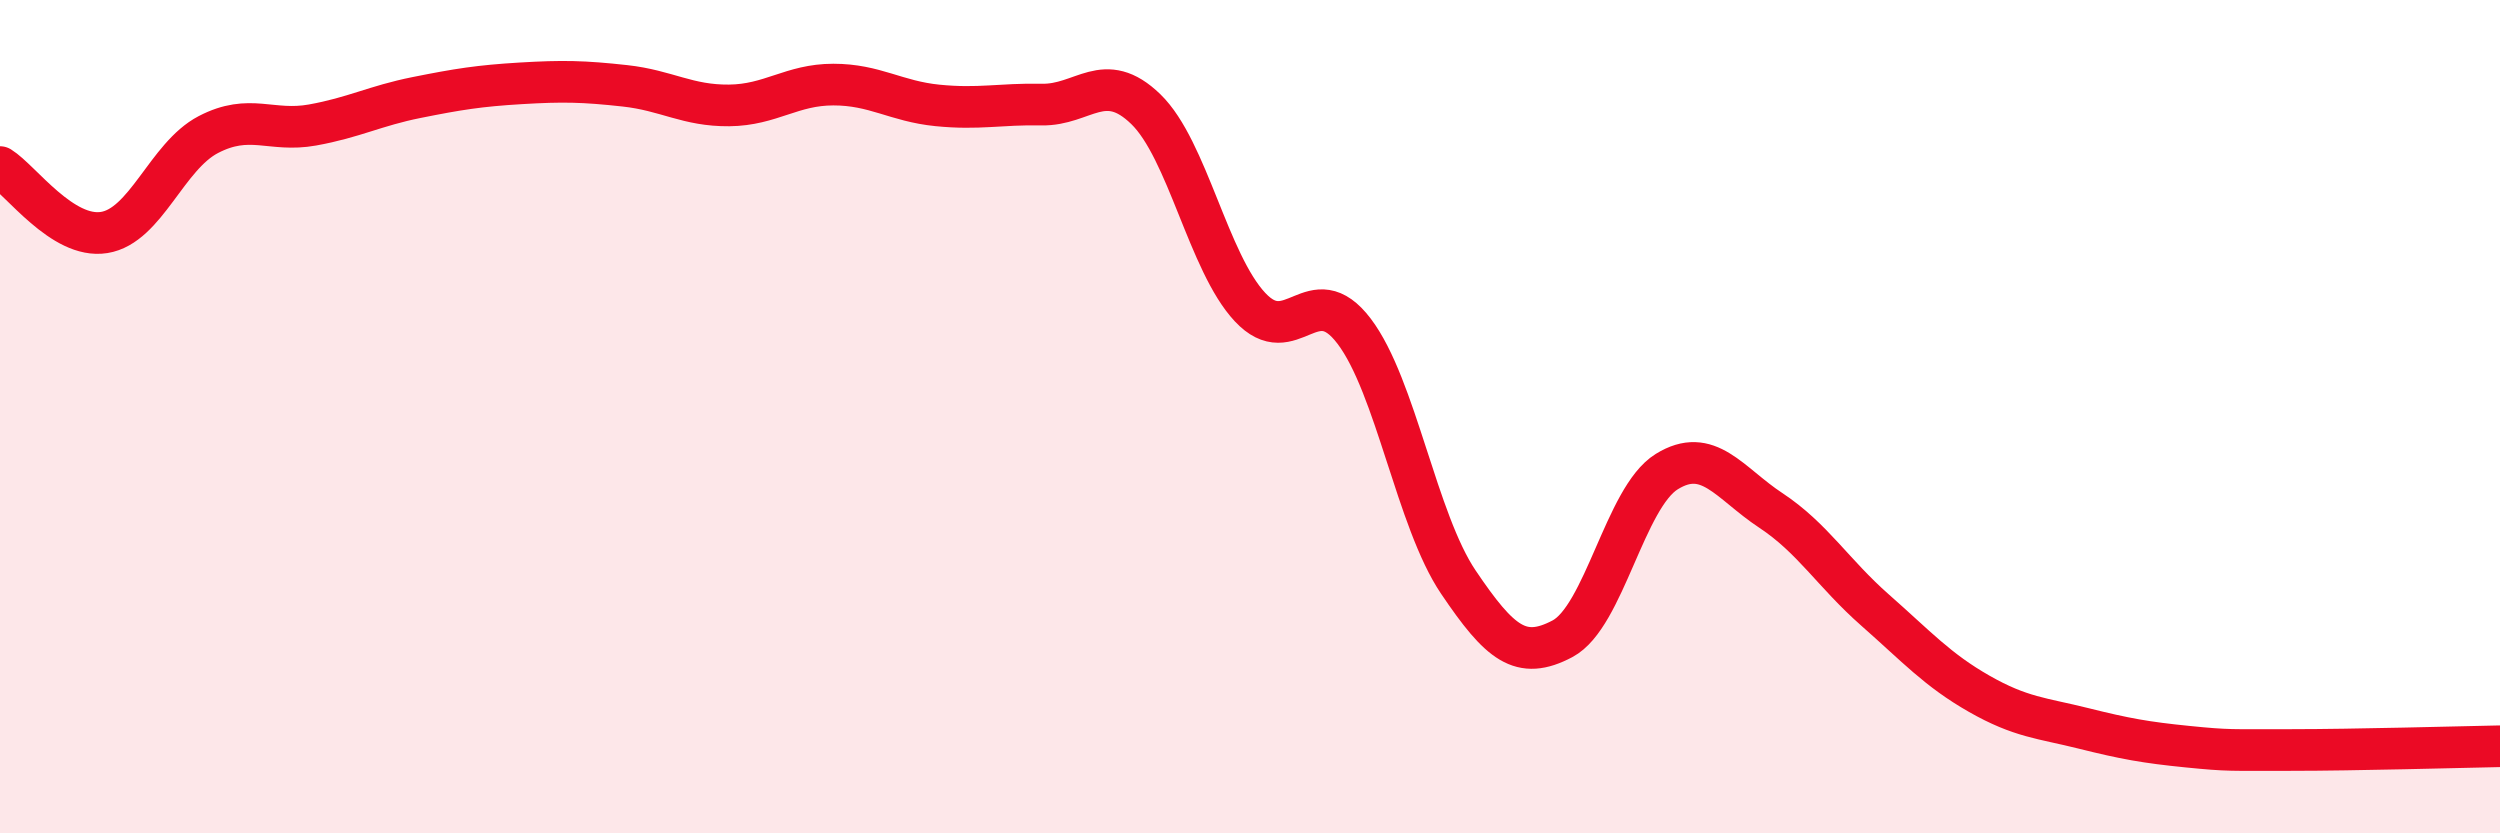
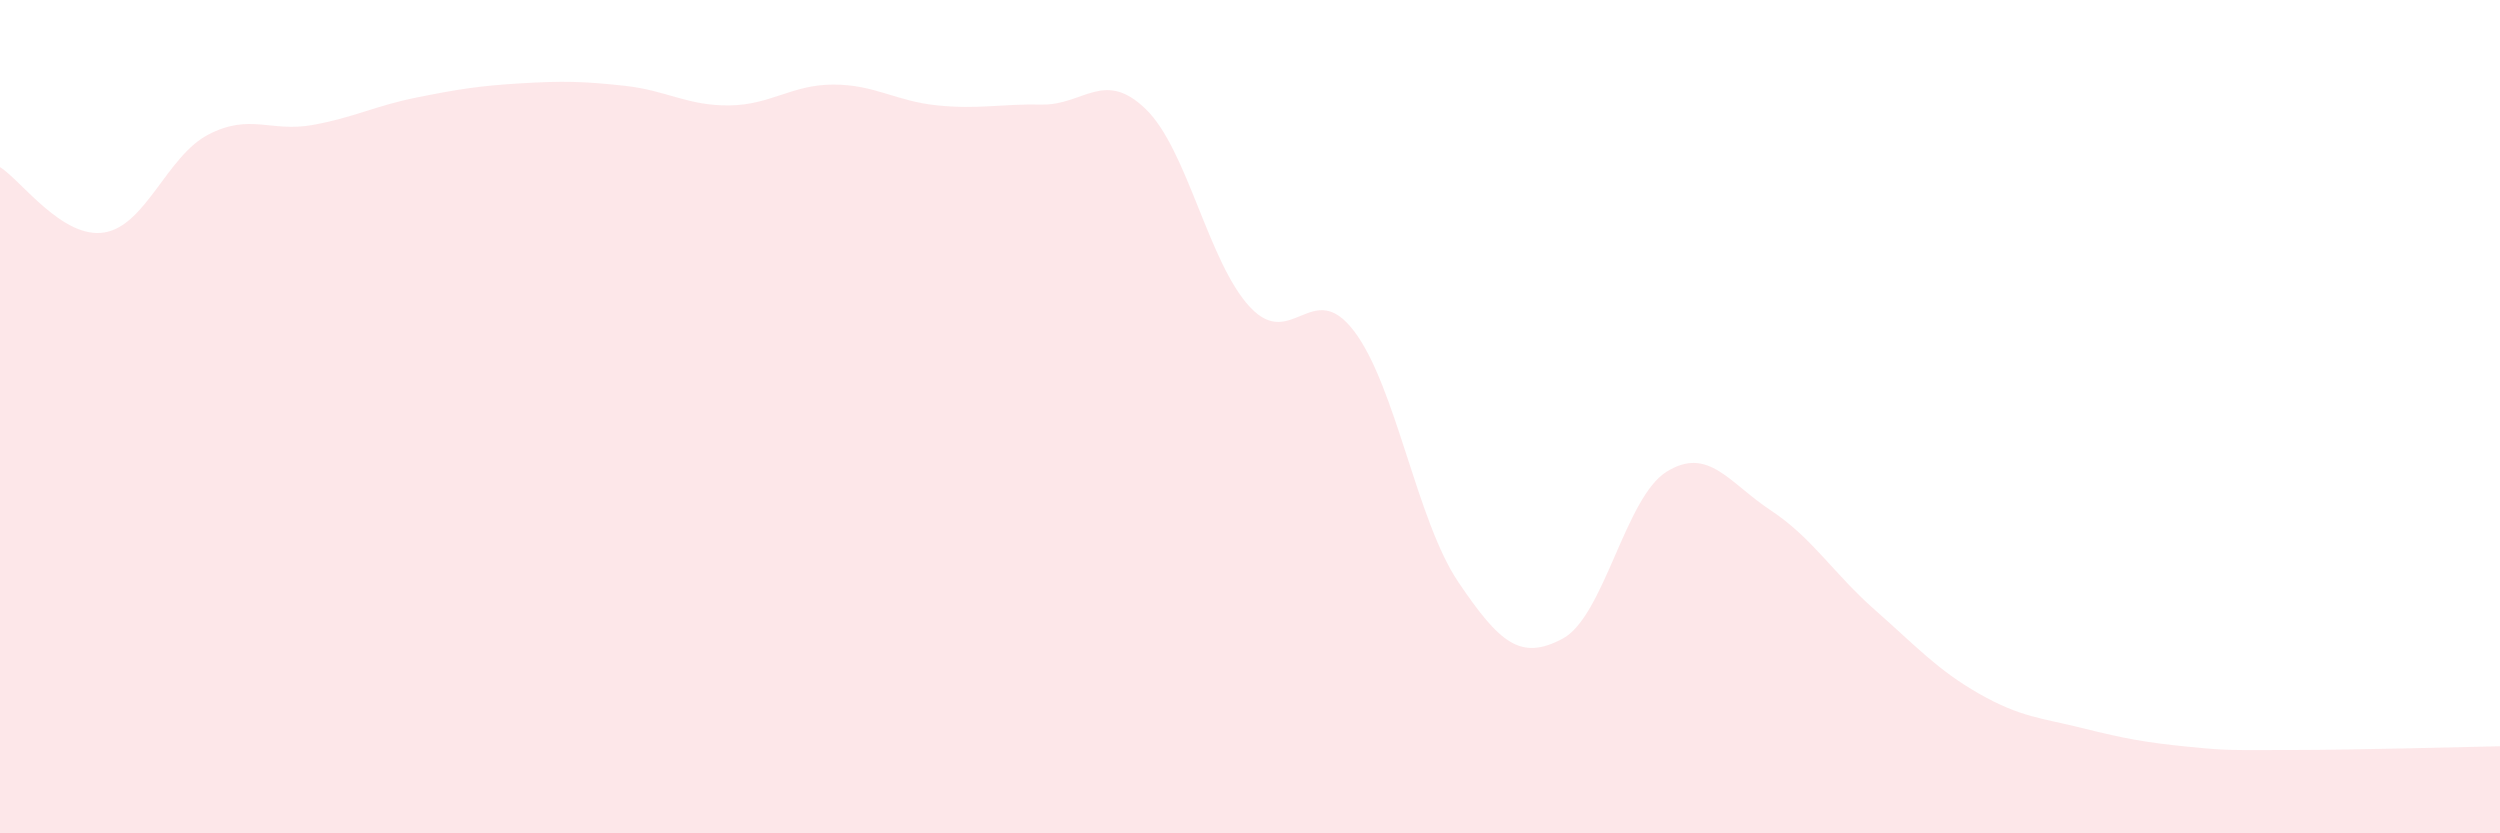
<svg xmlns="http://www.w3.org/2000/svg" width="60" height="20" viewBox="0 0 60 20">
  <path d="M 0,4.01 C 0.5,4.32 1.5,5.74 2.5,5.58 C 3.5,5.42 4,3.75 5,3.23 C 6,2.71 6.5,3.18 7.5,3 C 8.5,2.82 9,2.54 10,2.34 C 11,2.14 11.5,2.06 12.5,2 C 13.5,1.94 14,1.95 15,2.06 C 16,2.17 16.5,2.54 17.5,2.53 C 18.5,2.52 19,2.03 20,2.03 C 21,2.03 21.5,2.43 22.5,2.53 C 23.5,2.63 24,2.49 25,2.51 C 26,2.53 26.5,1.65 27.5,2.62 C 28.5,3.59 29,6.3 30,7.37 C 31,8.44 31.5,6.63 32.5,7.95 C 33.5,9.27 34,12.49 35,13.97 C 36,15.45 36.5,15.86 37.5,15.33 C 38.5,14.8 39,11.94 40,11.32 C 41,10.7 41.5,11.59 42.5,12.25 C 43.5,12.91 44,13.76 45,14.64 C 46,15.52 46.5,16.08 47.5,16.65 C 48.5,17.22 49,17.23 50,17.48 C 51,17.73 51.5,17.82 52.5,17.92 C 53.5,18.02 53.5,18 55,18 C 56.5,18 59,17.93 60,17.91L60 20L0 20Z" fill="#EB0A25" opacity="0.1" stroke-linecap="round" stroke-linejoin="round" />
-   <path d="M 0,4.01 C 0.5,4.32 1.5,5.74 2.5,5.58 C 3.5,5.42 4,3.75 5,3.23 C 6,2.71 6.5,3.18 7.5,3 C 8.5,2.82 9,2.54 10,2.34 C 11,2.14 11.5,2.06 12.5,2 C 13.5,1.94 14,1.95 15,2.06 C 16,2.17 16.5,2.54 17.5,2.53 C 18.5,2.52 19,2.03 20,2.03 C 21,2.03 21.5,2.43 22.5,2.53 C 23.5,2.63 24,2.49 25,2.51 C 26,2.53 26.5,1.65 27.5,2.62 C 28.5,3.59 29,6.3 30,7.37 C 31,8.44 31.5,6.63 32.5,7.95 C 33.5,9.27 34,12.49 35,13.97 C 36,15.45 36.5,15.86 37.5,15.33 C 38.5,14.8 39,11.94 40,11.32 C 41,10.7 41.5,11.59 42.5,12.25 C 43.5,12.91 44,13.76 45,14.64 C 46,15.52 46.5,16.08 47.5,16.65 C 48.5,17.22 49,17.23 50,17.48 C 51,17.73 51.5,17.82 52.5,17.92 C 53.5,18.02 53.5,18 55,18 C 56.5,18 59,17.93 60,17.91" stroke="#EB0A25" stroke-width="1" fill="none" stroke-linecap="round" stroke-linejoin="round" />
</svg>